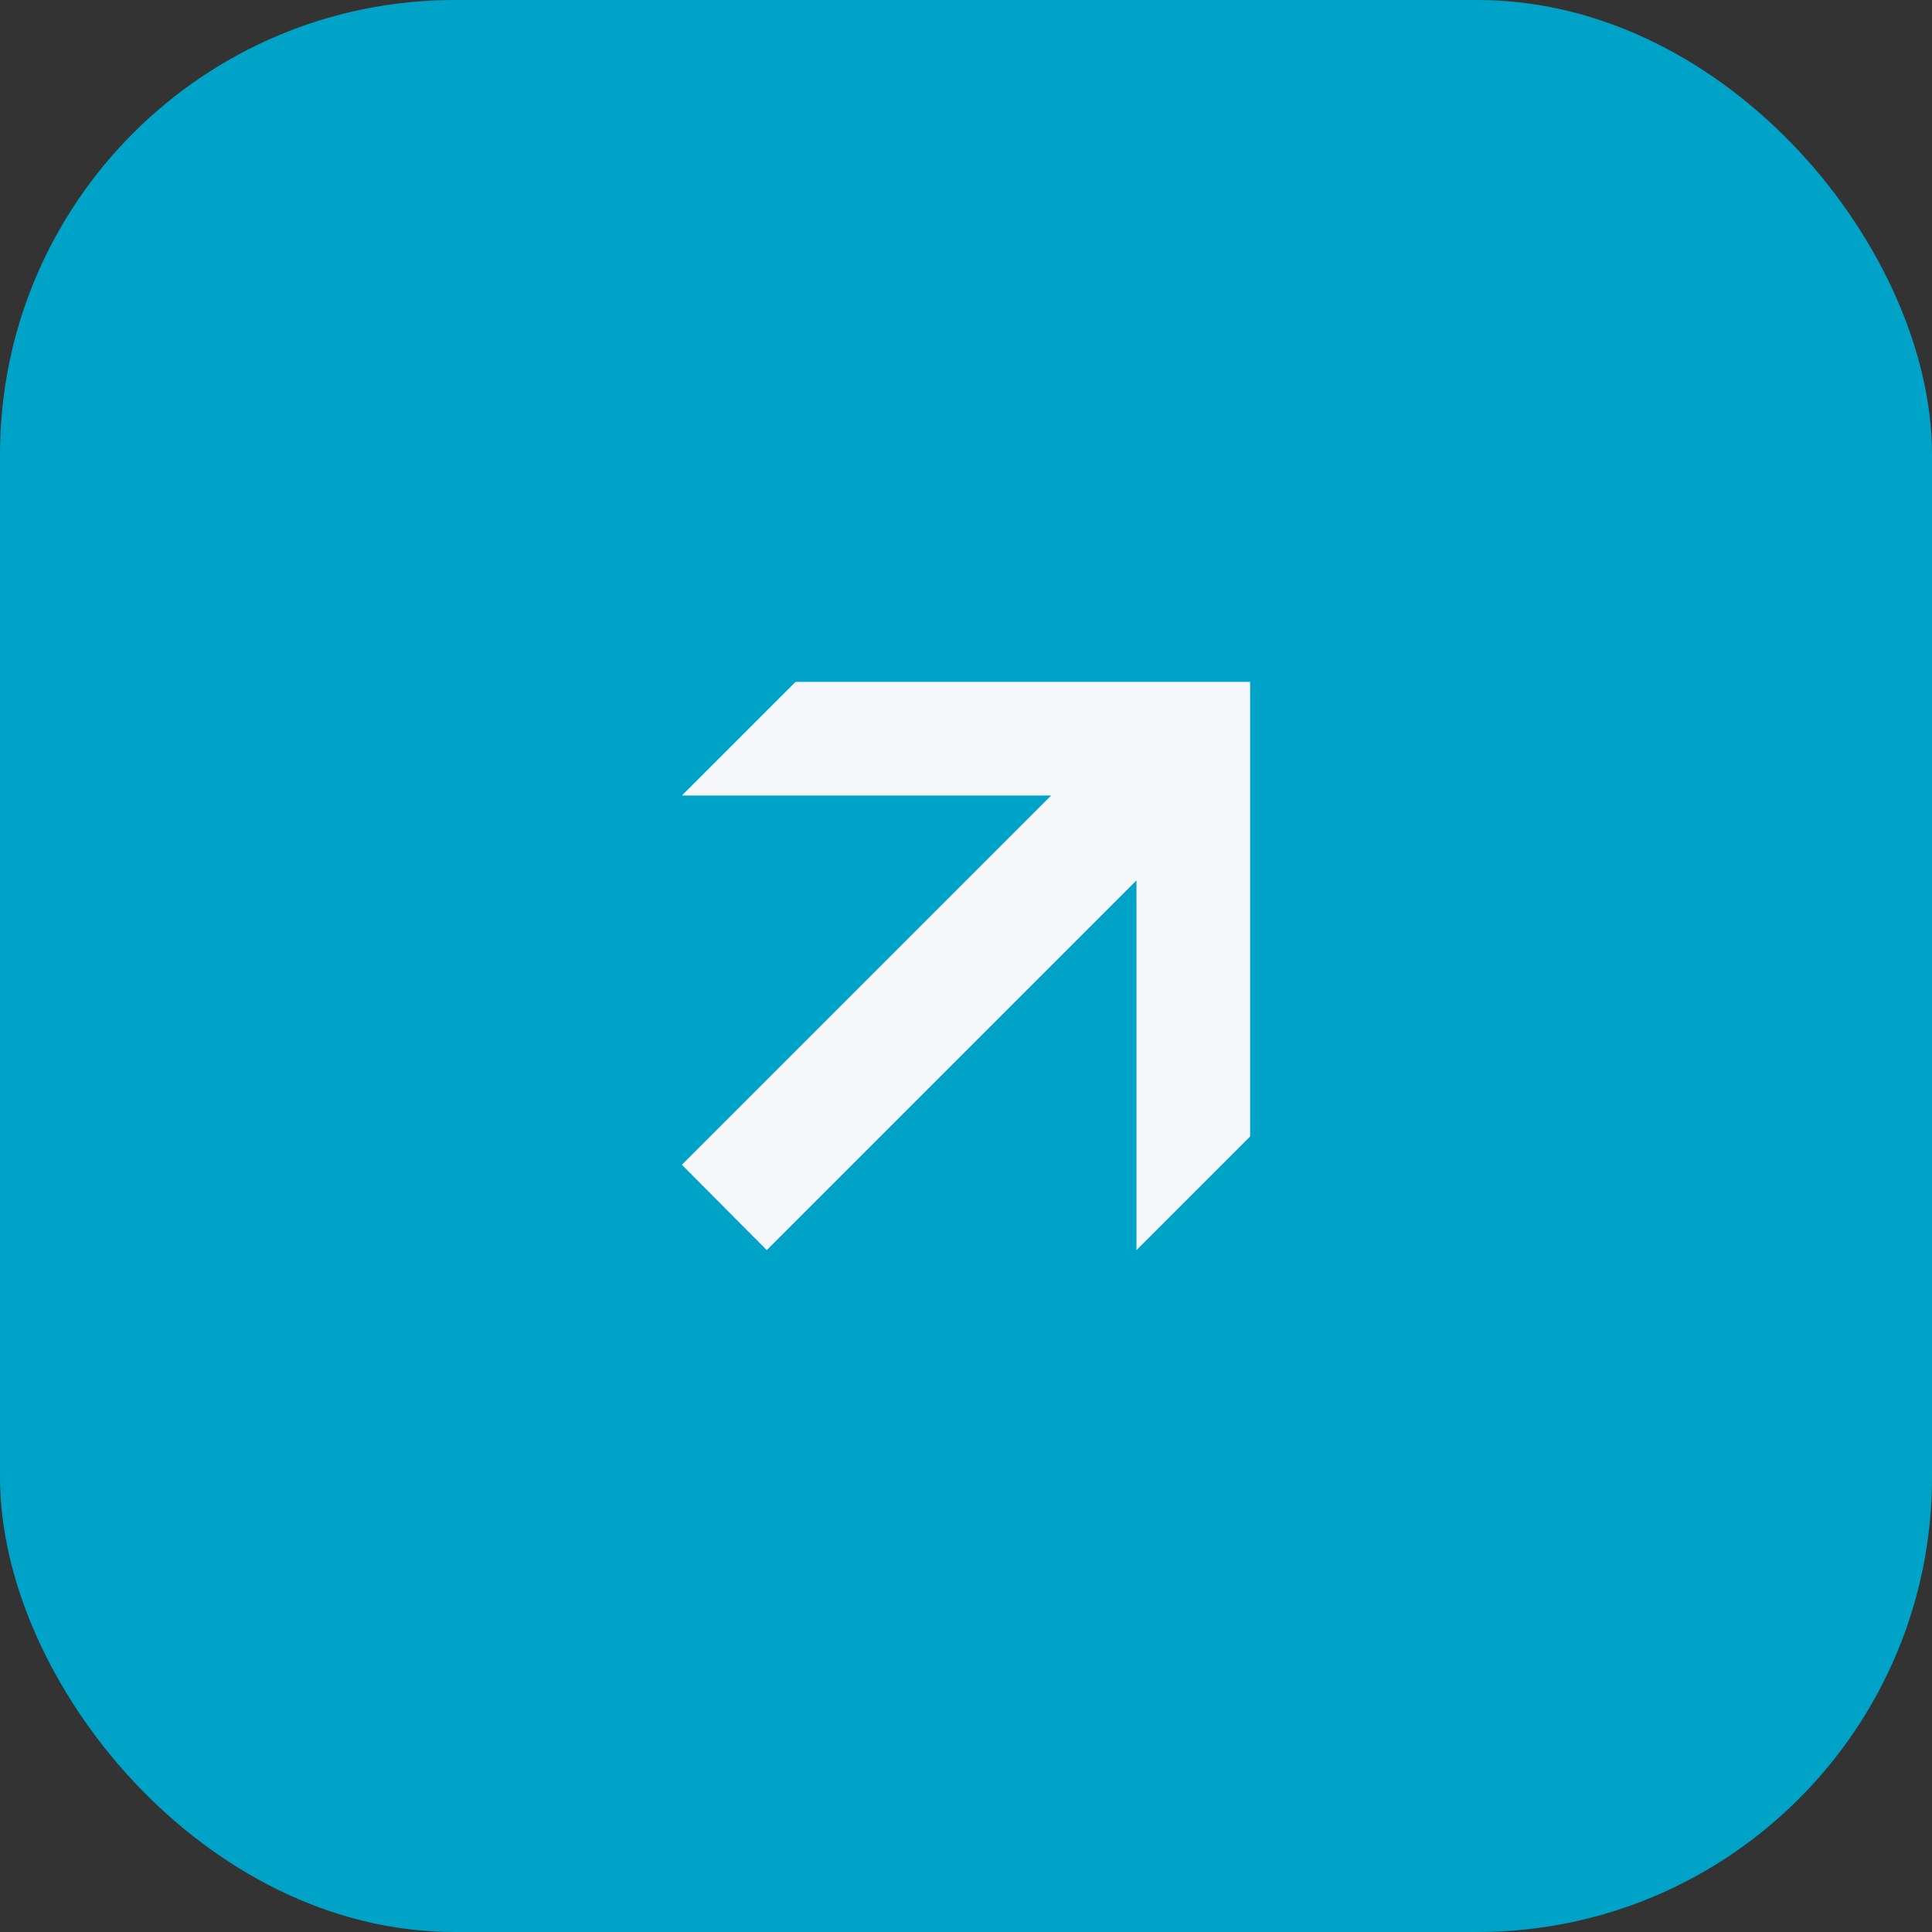
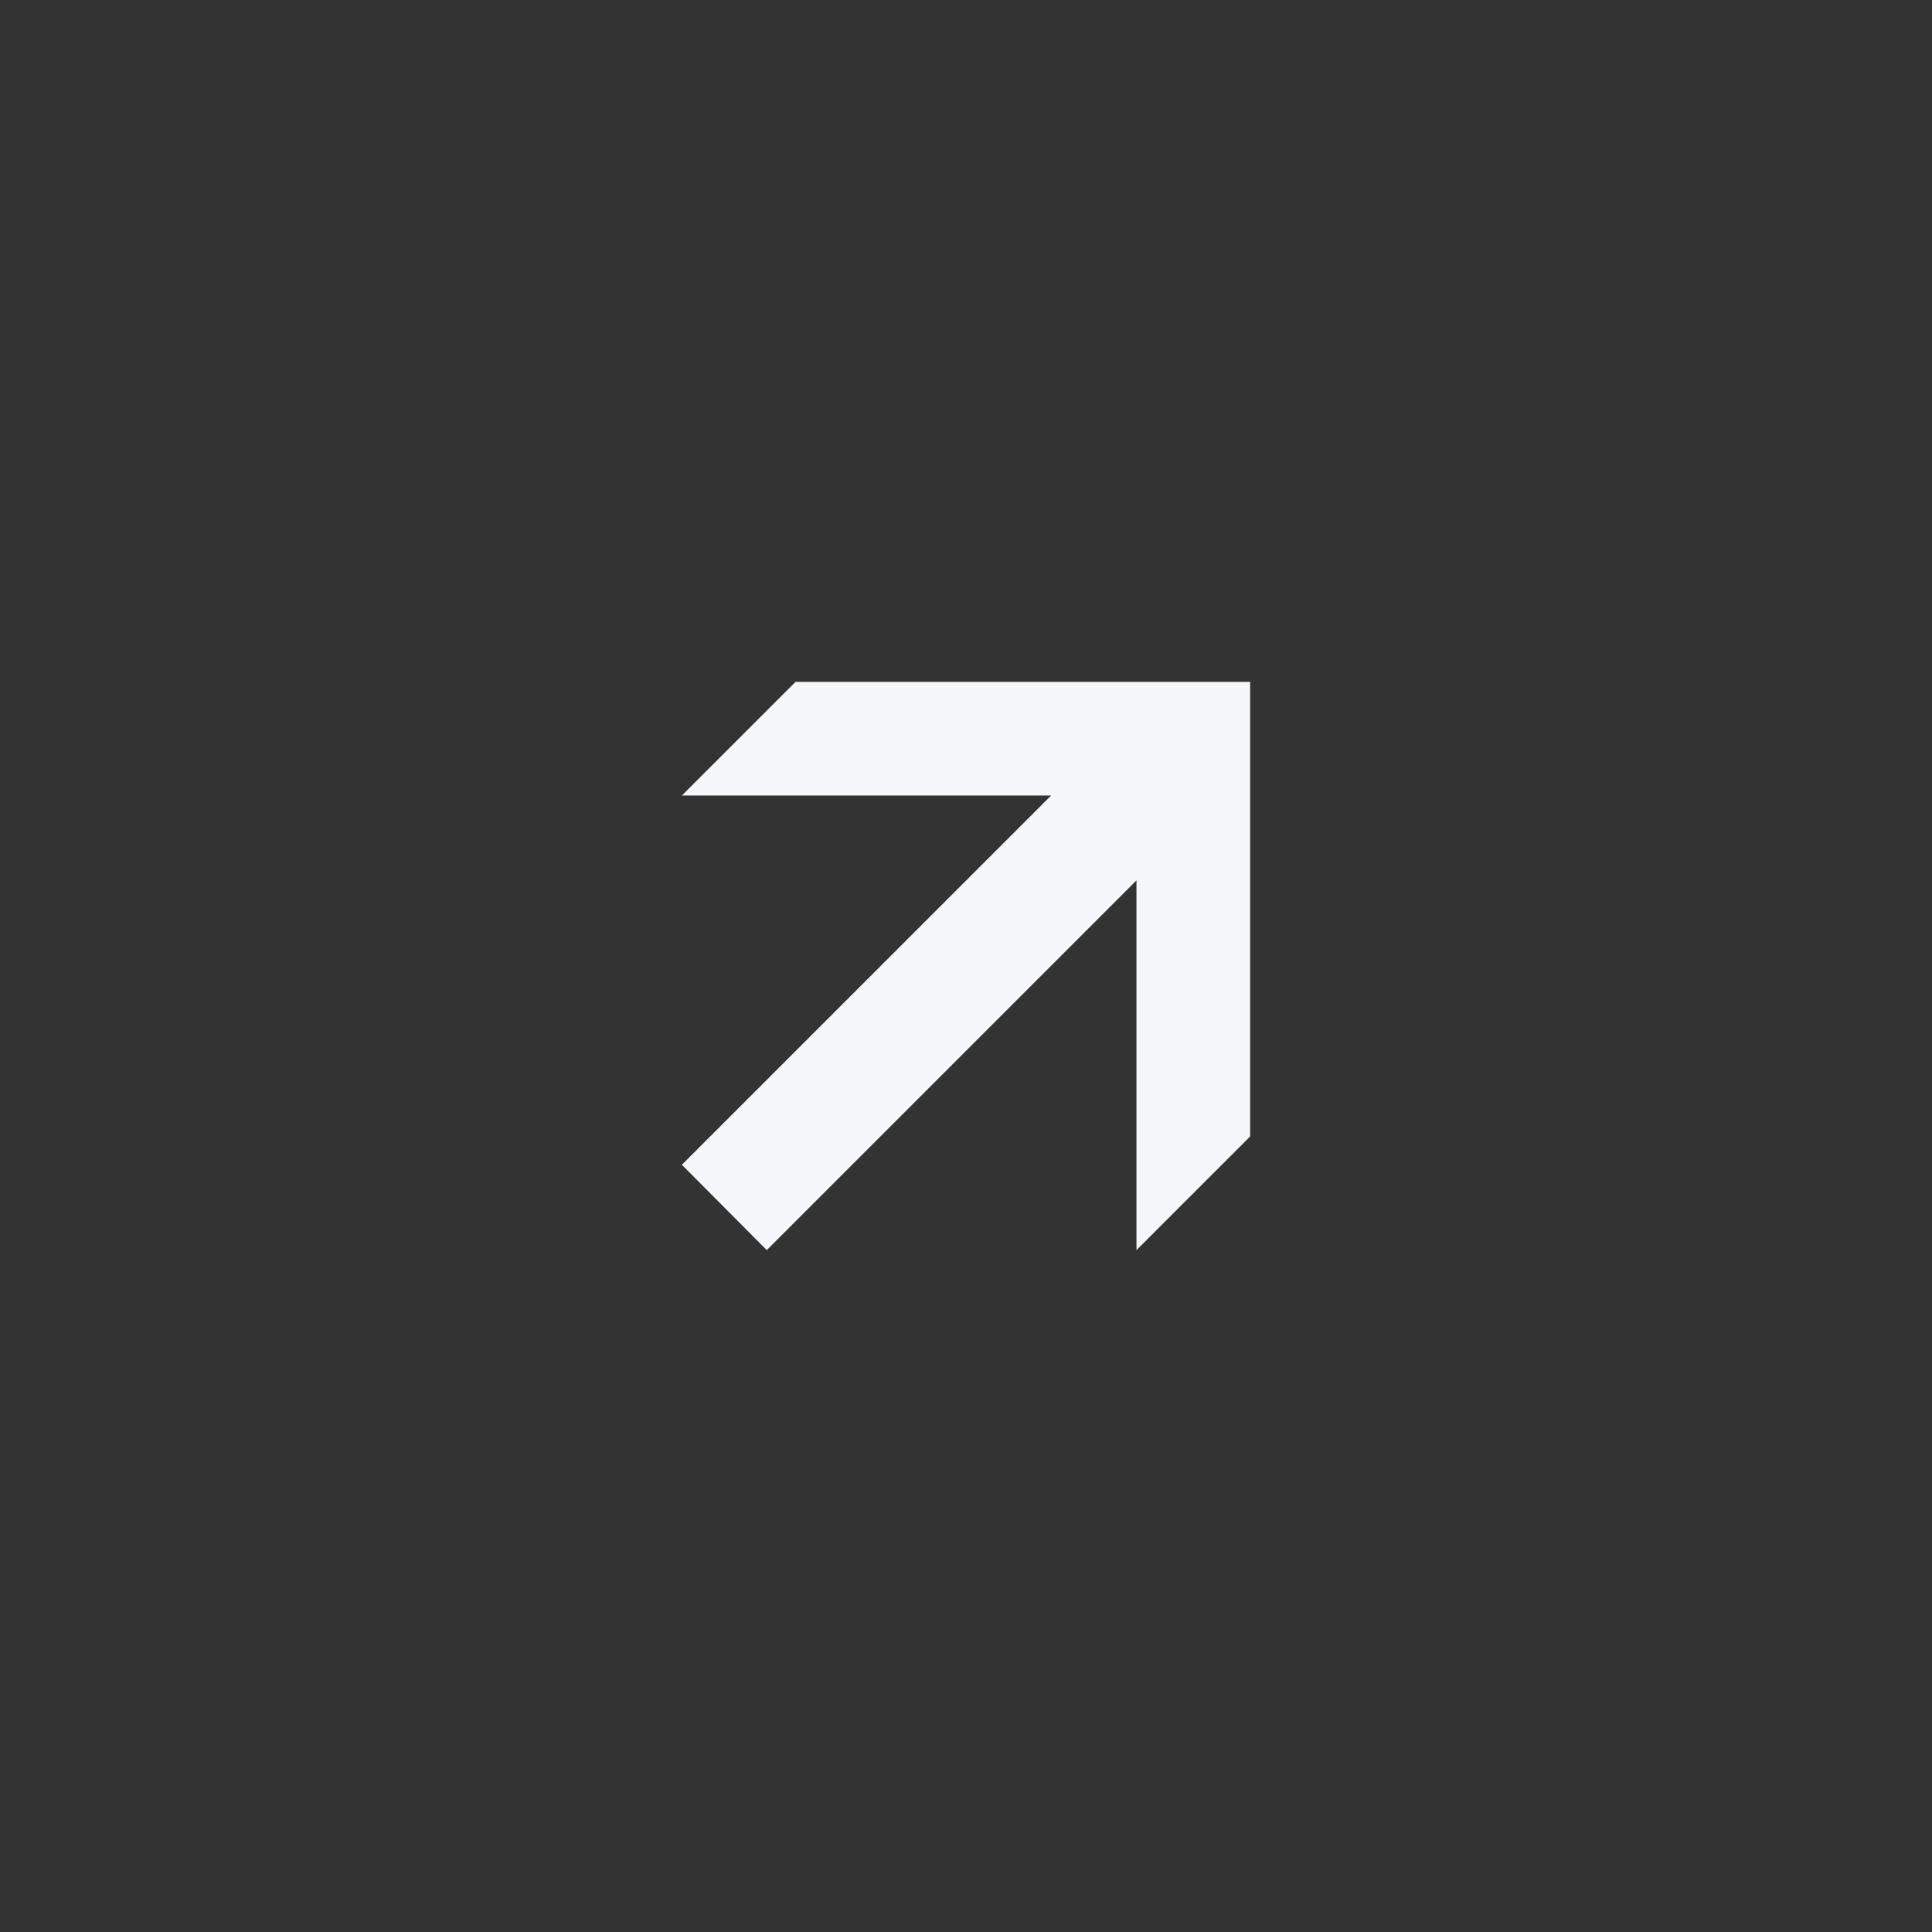
<svg xmlns="http://www.w3.org/2000/svg" width="34" height="34" viewBox="0 0 34 34" fill="none">
  <rect x="0" y="0" width="34" height="34" fill="#333333" stroke="none" />
-   <rect width="34" height="34" rx="8" fill="#00A3C8" />
  <path d="M14 12H22V20L20 22V15.494L13.494 22L12 20.498L18.498 14H12L14 12Z" fill="#F6F7FA" />
</svg>